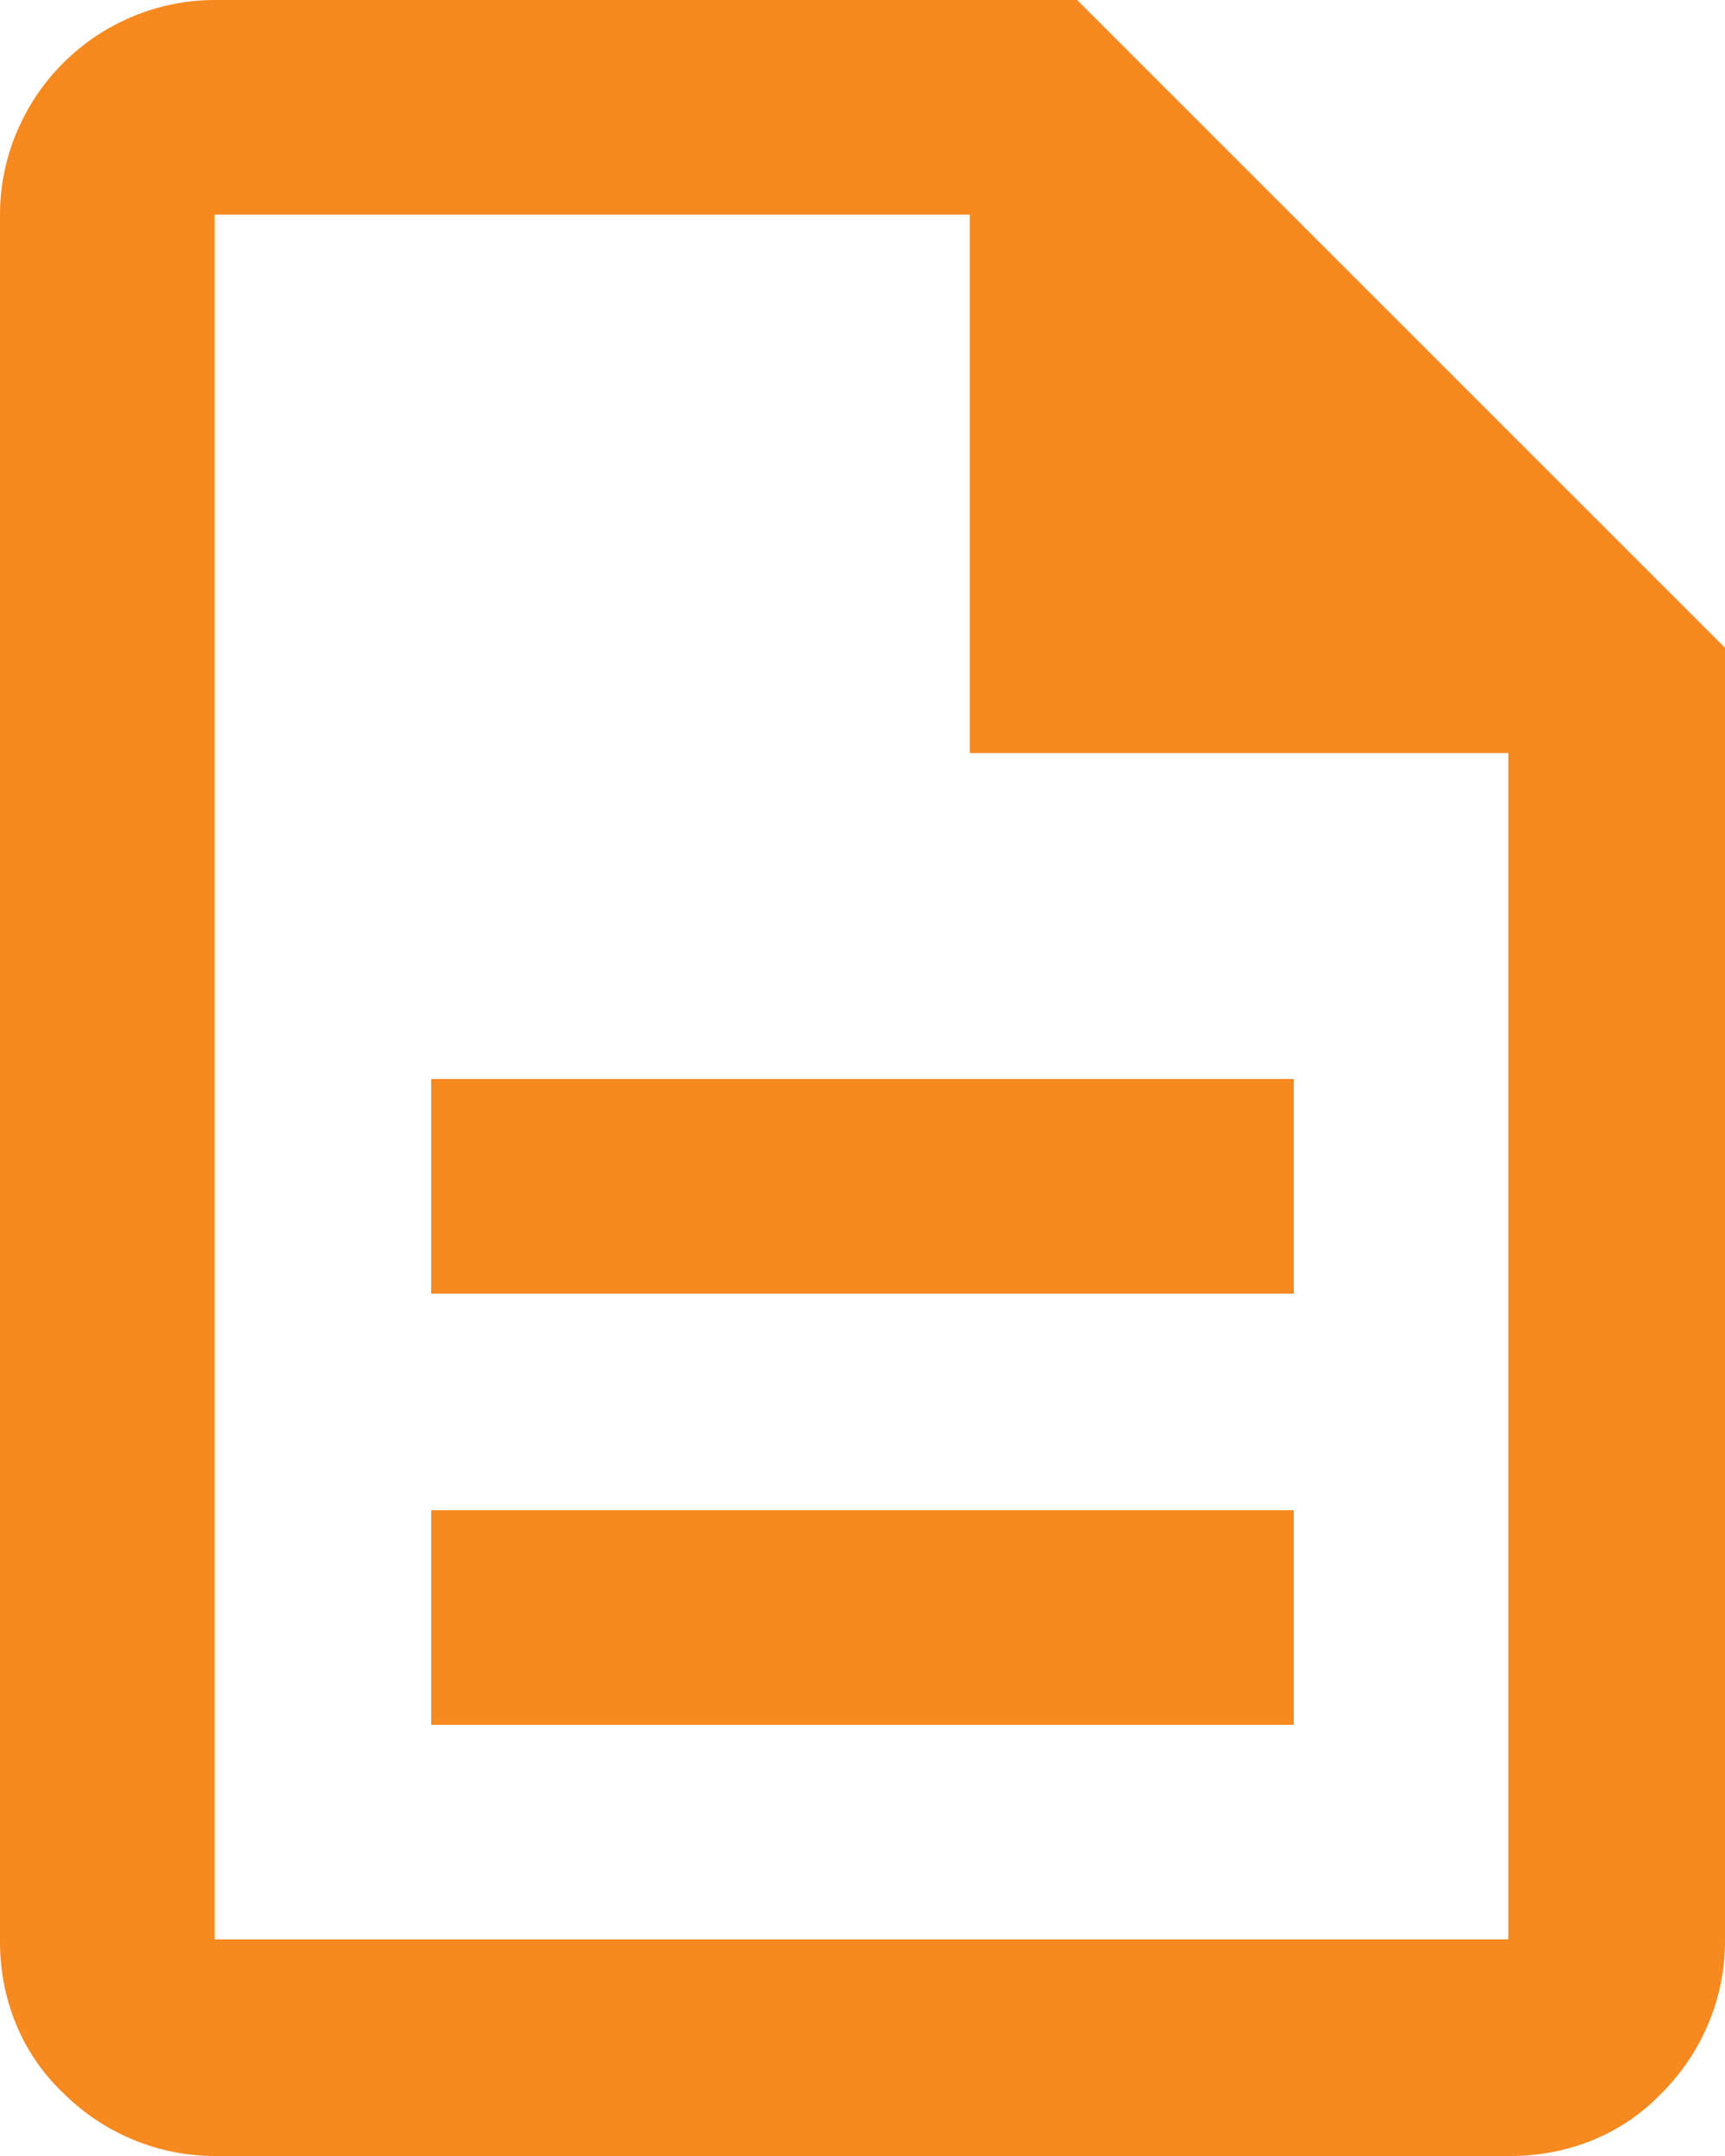
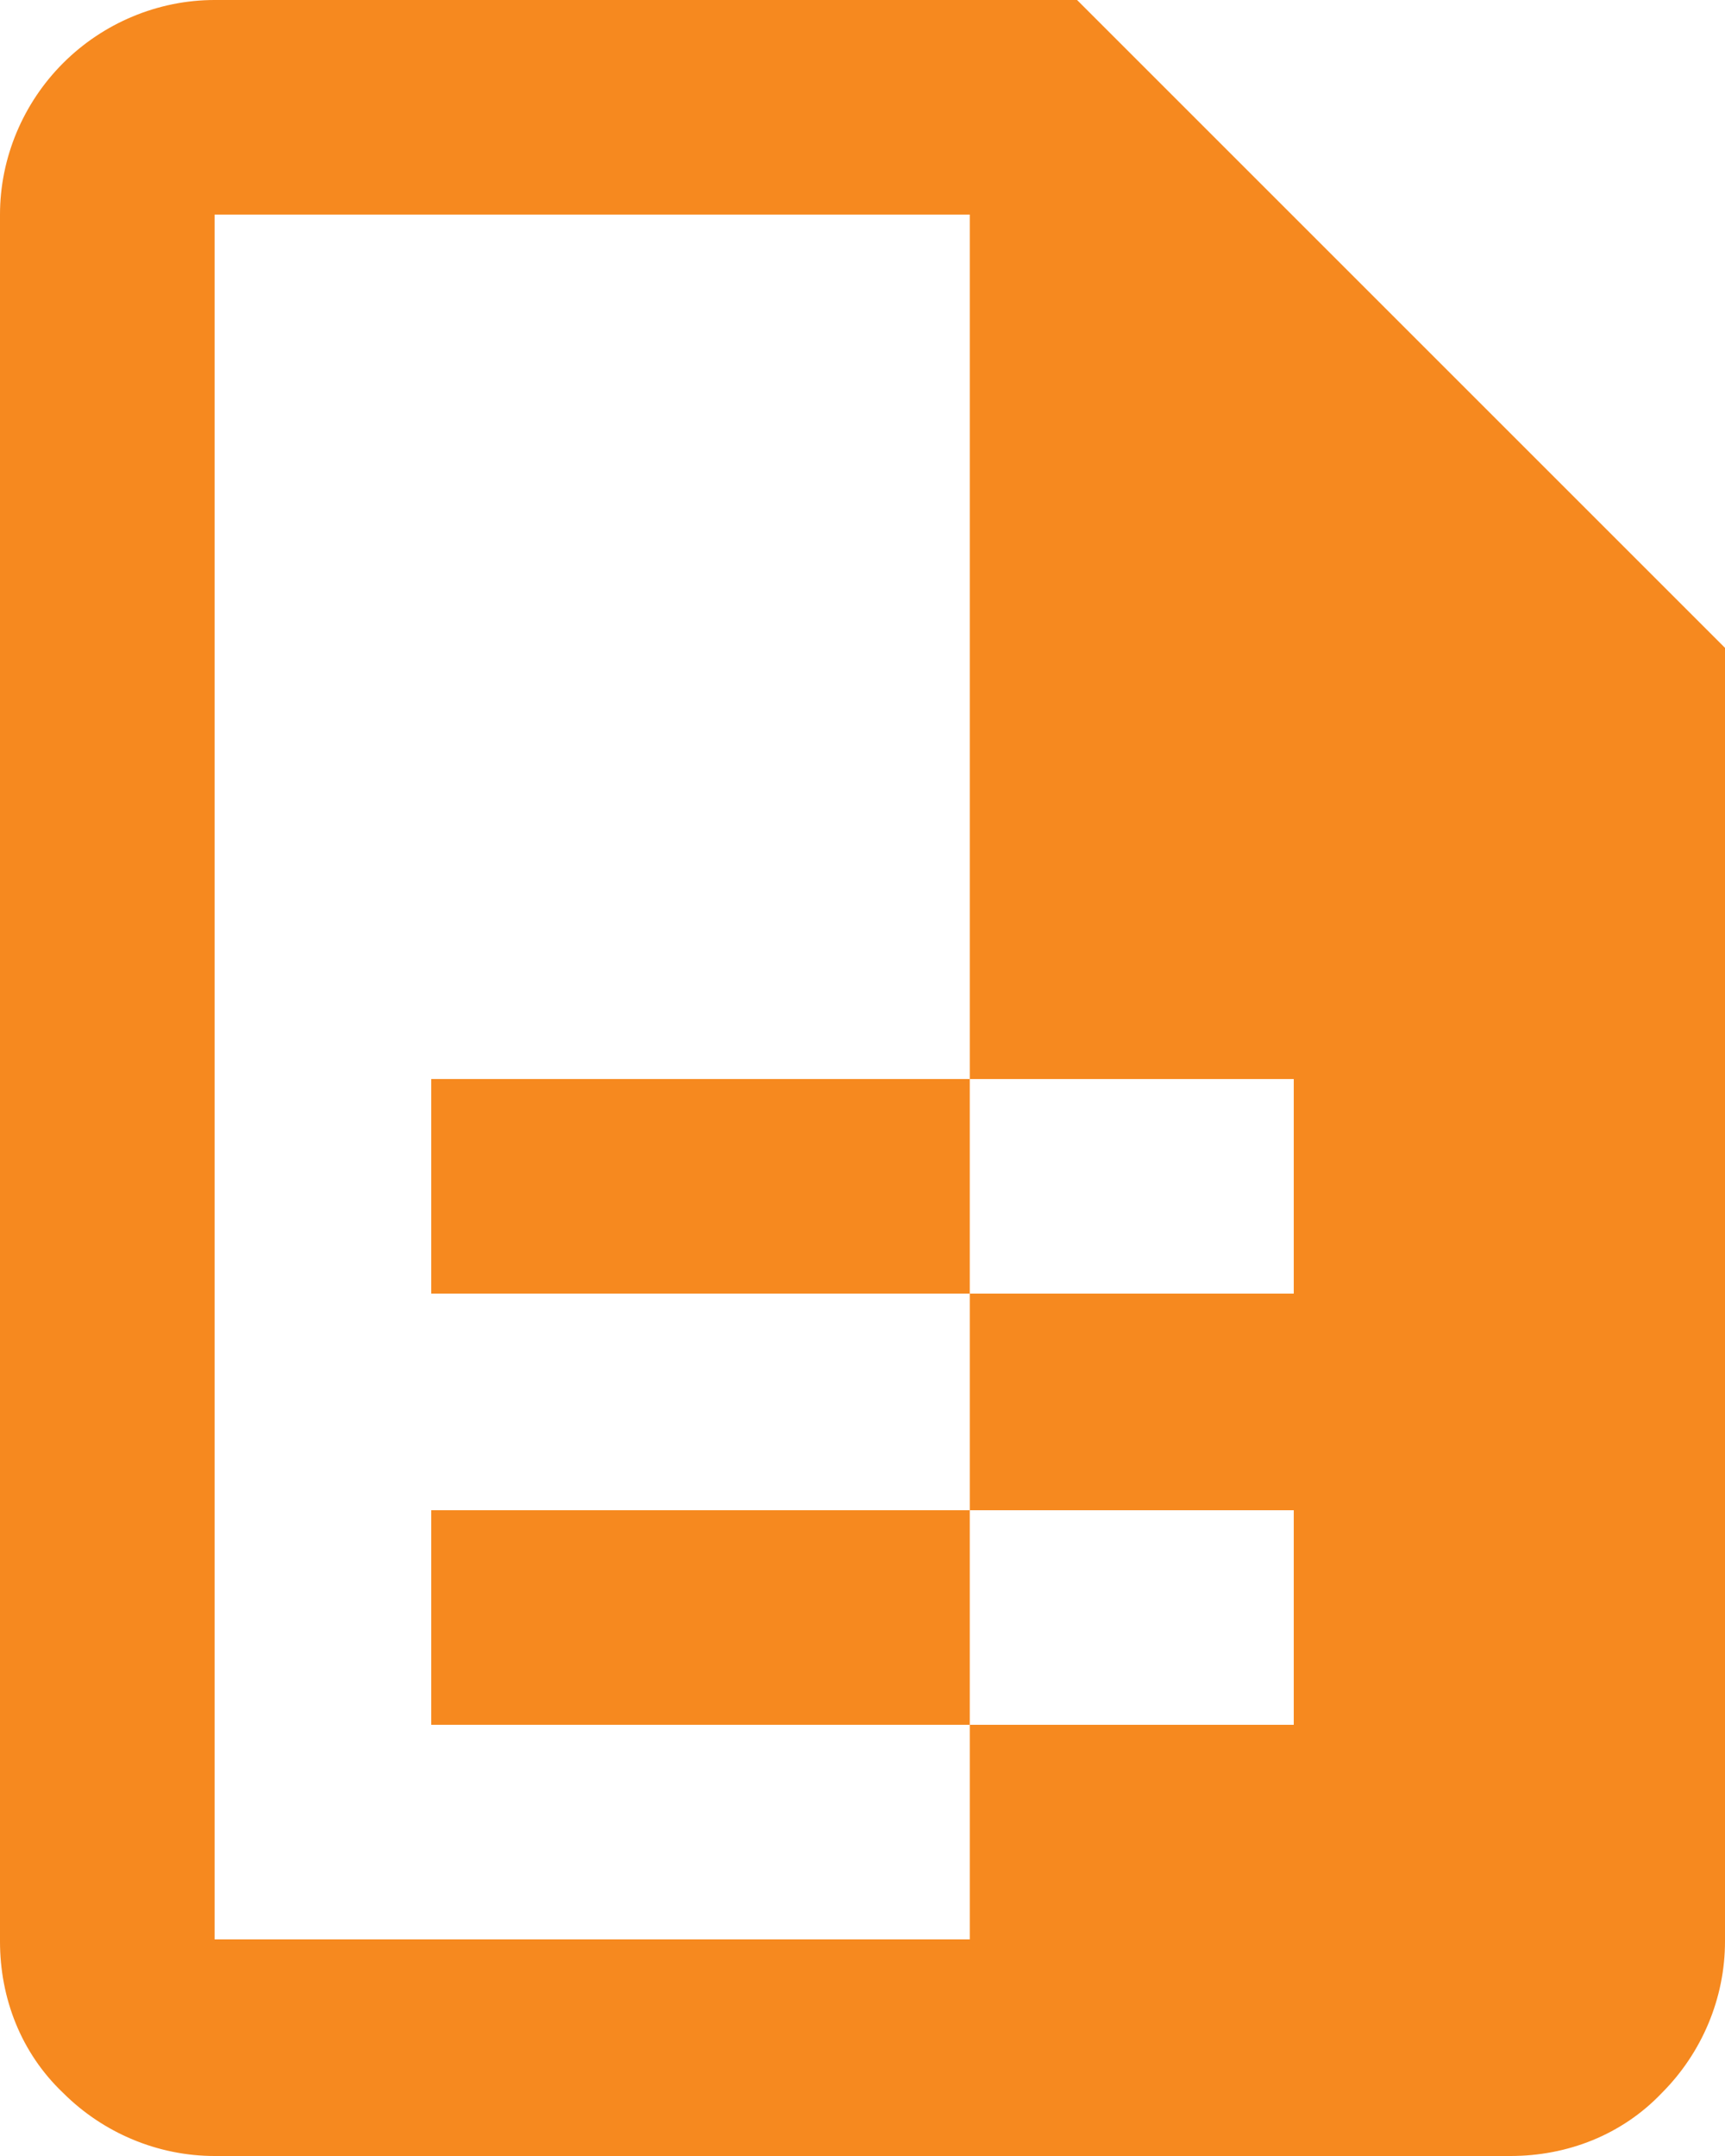
<svg xmlns="http://www.w3.org/2000/svg" id="Layer_1" version="1.1" viewBox="0 0 82 102.5">
  <defs>
    <style>
      .st0 {
        fill: #f6891f;
      }
    </style>
  </defs>
-   <path id="description_24dp_FFFFFF_FILL0_wght400_GRAD0_opsz24" class="st0" d="M20.5,82h41v-10.2H20.5v10.2ZM20.5,61.5h41v-10.2H20.5v10.2ZM10.2,102.5c-2.7,0-5.3-1.1-7.2-3-2-1.9-3-4.5-3-7.2V10.2c0-2.7,1.1-5.3,3-7.2C4.9,1.1,7.5,0,10.2,0h41l30.8,30.8v61.5c0,2.7-1.1,5.3-3,7.2-1.9,2-4.5,3-7.2,3H10.2ZM46.1,35.9V10.2H10.2v82h61.5v-56.4h-25.6ZM10.2,10.2h0Z" />
+   <path id="description_24dp_FFFFFF_FILL0_wght400_GRAD0_opsz24" class="st0" d="M20.5,82h41v-10.2H20.5v10.2ZM20.5,61.5h41v-10.2H20.5v10.2ZM10.2,102.5c-2.7,0-5.3-1.1-7.2-3-2-1.9-3-4.5-3-7.2V10.2c0-2.7,1.1-5.3,3-7.2C4.9,1.1,7.5,0,10.2,0h41l30.8,30.8v61.5c0,2.7-1.1,5.3-3,7.2-1.9,2-4.5,3-7.2,3H10.2ZM46.1,35.9V10.2H10.2v82h61.5h-25.6ZM10.2,10.2h0Z" />
</svg>